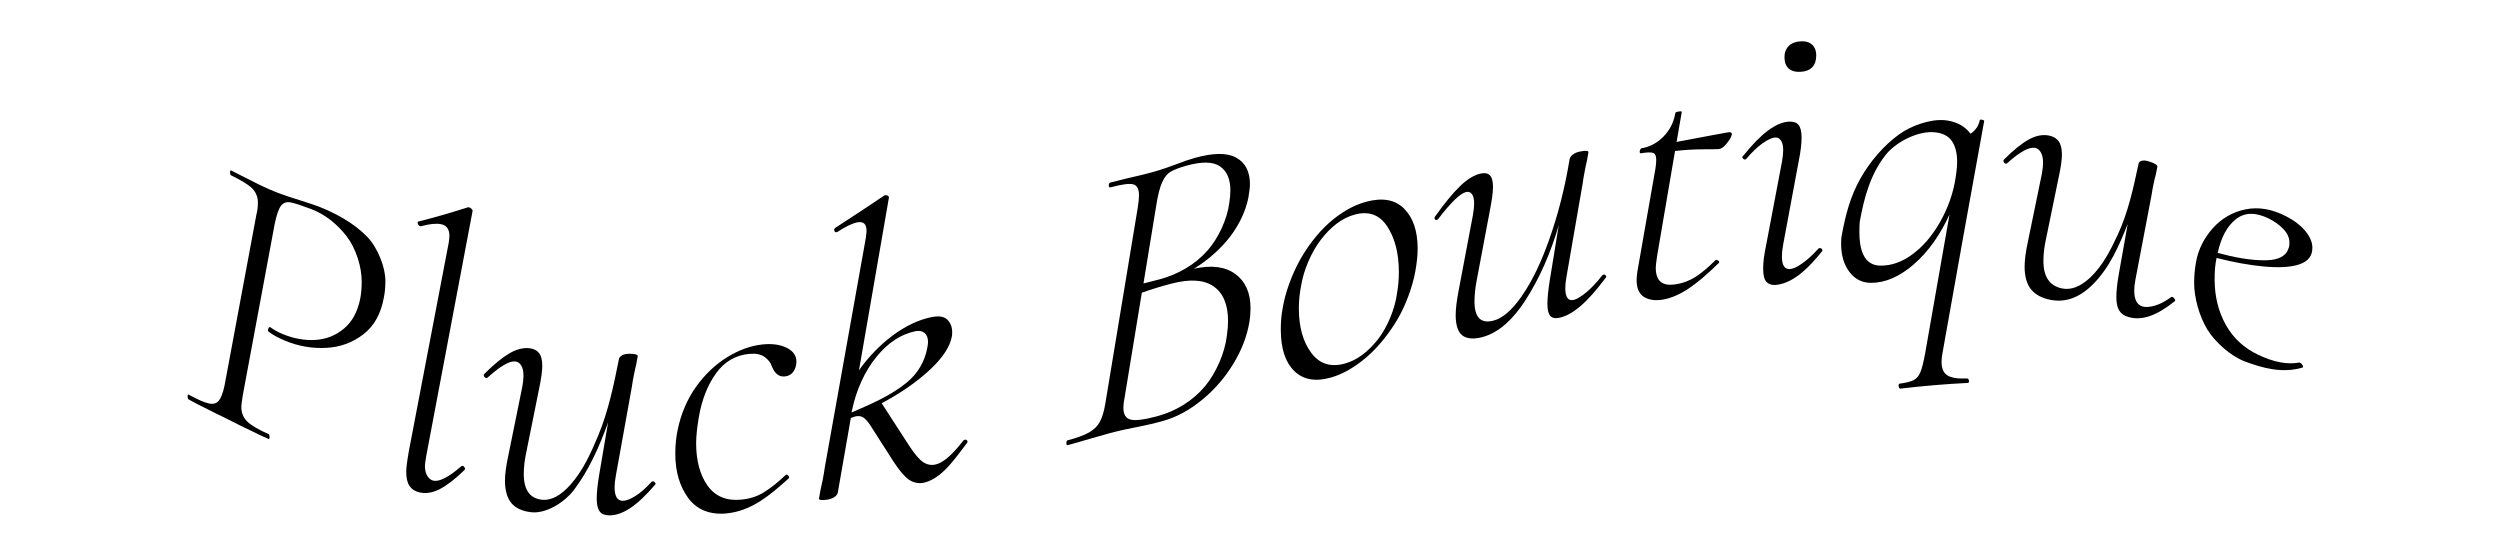
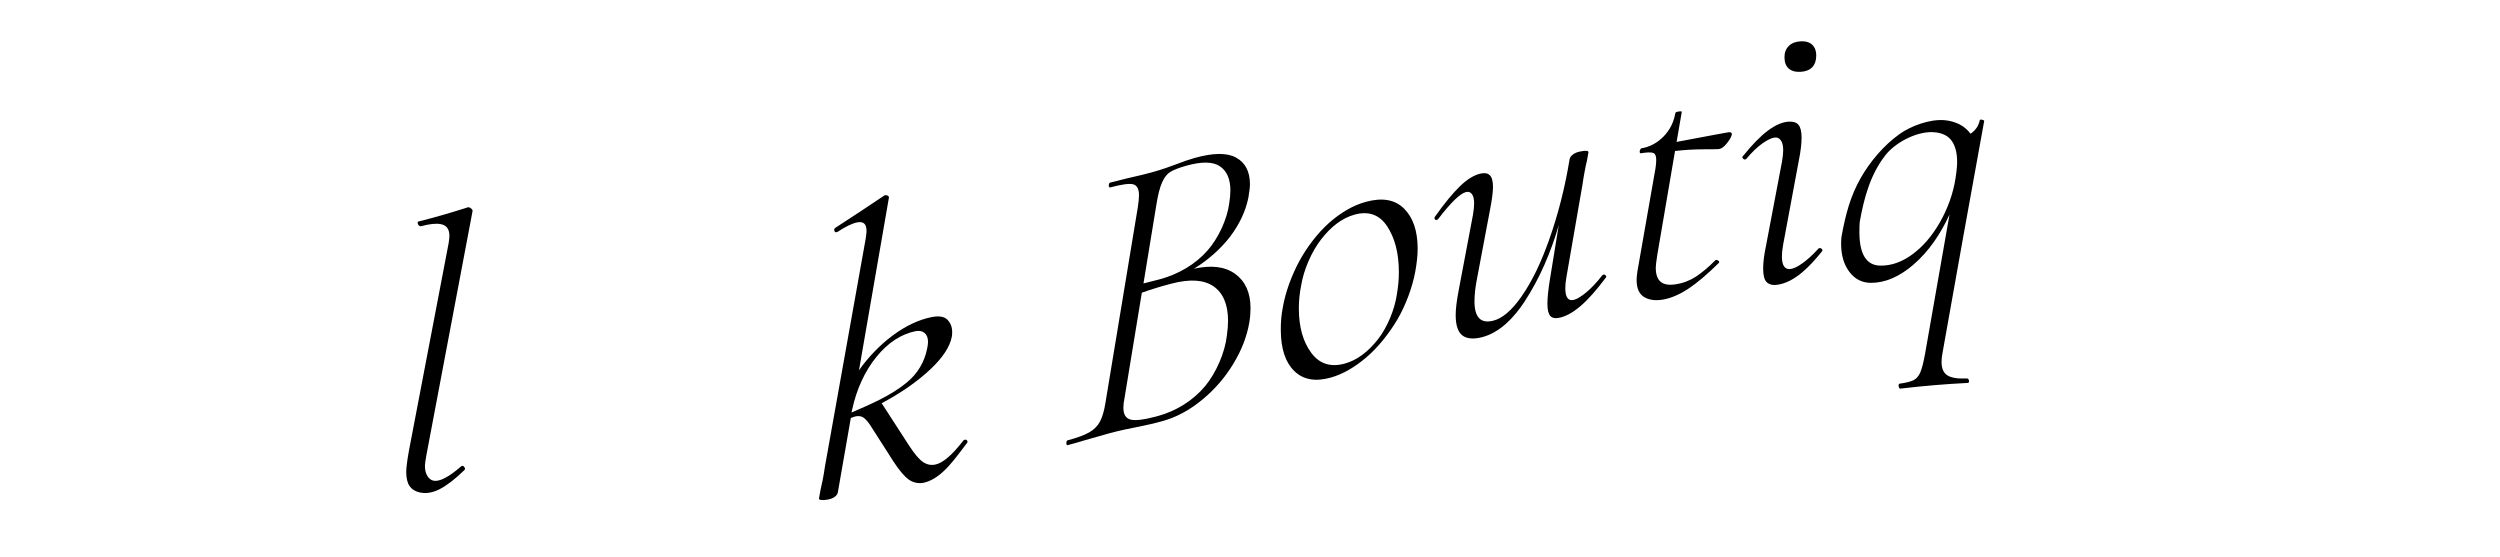
<svg xmlns="http://www.w3.org/2000/svg" id="Layer_1" viewBox="0 0 4294.43 956.2">
-   <path d="m322.32,680.98c0-2.8.7-3.8,2-3,15.2,8.4,26.6,13.3,34.2,15s13.3.1,17.2-4.5c3.9-4.7,7.2-13.3,9.9-25.7,18.3-97.8,36.5-195.7,54.7-293.5,1.8-7,2.7-14,2.7-20.9,0-10.1-3.4-18.4-10.1-25-6.7-6.5-18.8-13.8-36.3-22.4-.9-.4-1.4-2-1.4-4.8s.4-3.9,1.4-3.5c11.1,5.7,16.6,8.5,27.6,13.9,16.6,8.7,29.7,14.9,39.4,19.1,5,2.2,16,6.7,32.4,12.2,20.8,6.9,39.5,12.2,53.1,17.6,29.1,11.6,58.4,27.7,80.9,50.5,18.3,18.5,32.6,52.9,32,79.2-.2,9-.9,17.9-2.7,26.2-5,27.6-16.7,48.8-35.3,63-18.6,14.2-39.9,22.1-64,23.2-24.1,1.2-47.5-2.9-70-12.2-11.5-4.7-20.9-9.9-28.3-15.4-.9-.4-1.4-1.3-1.4-2.7s.4-2.8,1.4-4.2c.9-1.4,1.8-1.7,2.8-.9,6,4.4,12.9,8.3,20.7,11.5,19.3,8,38.3,11.4,56.9,10.2s34.9-7.8,48.9-19.6c14-11.7,23.2-28.8,27.7-50.9,1.8-8.6,2.5-18.5,2.6-28.9.4-25.2-10-58-25.5-78.1-17-22-37.5-38.3-61.9-47.5-16.6-6.2-28.3-10.1-35.2-11.3-6.9-1.2-12.3.9-16.2,6.1-3.9,5.3-7.4,15.5-10.6,30.7-18.2,97.9-36.4,195.8-54.7,293.7-1.8,11.1-2.7,18.1-2.7,20.8,0,10.1,3.4,18.5,10.1,25.1,6.7,6.6,19,14,37,21.8.9.4,1.4,2,1.4,4.8s-.4,4-1.4,3.6c-12-5.2-21.4-9.7-28.3-13.3-16.8-8-25.3-12.1-42.1-20.8-15.7-7.5-23.6-11.4-39.3-19.5-6.9-3.2-16.1-7.9-27.6-14.3-1.3-.8-2-2.6-2-5.3h0Z" />
  <path d="m703.42,834.78c-3.7-5.5-5.6-13.5-5.6-24.1,0-6.9,1.5-19.2,4.7-36.8,22.8-118.9,45.6-237.7,68.2-356.5.9-6.3,1.3-10.3,1.3-12.2-.1-11.5-4.9-18.2-14.6-20.1-8.3-1.7-19.8-.4-34.5,3.6-.6-.1-.8-.2-1.4-.3-1.8-.4-3.1-1.9-3.8-4.3-.7-2.5-.1-3.7,1.7-3.7,28.4-7.2,56.8-15.4,84.7-24.4.6.1.8.1,1.4.2,1.8.3,3.4,1.3,4.8,2.9,1.4,1.6,1.8,2.9,1.4,3.7-26.3,139.4-52.6,278.8-79.1,418.2-1.8,9.7-2.7,16.2-2.7,19.4,0,6.9,1.4,12.7,4.2,17.2,2.8,4.5,6.2,7.2,10.4,8.1,10.1,2.2,26-5.8,47.5-24.5.9-.7,1.8-1,2.8-.9,1.4.2,2.5,1.2,3.4,3s.7,3.2-.7,4.4c-16,15.6-30.2,26.4-42.3,32.6-12.1,6.2-23.8,8.1-34.8,5.5-7.6-1.8-13.3-5.5-17-11h0Z" />
-   <path d="m1121.52,826.78c1.4,0,2.7.8,3.8,2.3,1.2,1.6,1,2.9-.3,3.8-15.6,18.3-29.8,31.6-42.7,40.1s-25,12.6-36.5,12.3c-7.4-.2-12.7-2.5-15.9-7s-4.9-11.8-4.9-21.9,1.3-22.7,4-39.2c5.2-30.4,10.4-60.9,15.5-91.4-15.1,41.6-33,82.4-59.3,116.7-14.8,19.4-46.4,40.4-72.7,37.4-15-1.7-26.5-6.8-33.9-15.5s-11.1-21.7-11.2-38.7c0-10.6,1.8-24.4,5.4-41.4,8.1-40,16.3-80,24.4-120,1.4-7.7,2-14.1,2-19.1,0-7.4-1.3-13.2-3.9-17.3-2.5-4.2-5.9-6.5-10-7-10.1-1.2-26,8.1-47.5,27.5-.9.8-1.8,1.1-2.8,1-1.4-.2-2.5-1.2-3.5-2.9-.9-1.8-.7-3.2.7-4.4,16-16,30.1-27.6,42.3-34.8,12.1-7.2,23.8-10.3,34.8-9.1,7.4.8,12.9,3.5,16.6,8.2s5.6,12.1,5.6,22.2c0,8.7-1.8,21.7-5.4,38.9-7.2,35.9-14.4,71.7-21.7,107.6-3.2,14.4-4.7,27.6-4.7,39.5.1,27.2,10.7,42,31.9,43.9,15.6,1.4,31.8-7.3,48.5-26.1,21.6-24.3,35.2-54.8,47.3-83.8,17.3-41.3,26.8-86.6,35.7-131.4.4-2.8,2.3-5,5.5-6.8s7.3-2.7,12.4-2.7c9.7,0,14.5,1.4,14.5,4.1-1.1,5.8-1.6,8.7-2.7,14.5-.9,3.2-2.1,8.8-3.7,16.6-1.6,7.8-2.8,15-3.7,21.4-9.2,51.2-18.5,102.5-27.7,153.7-1.4,7.3-2,13.8-2,19.3.1,15.2,4.7,22.9,13.9,23,5.5.1,12.8-2.7,21.7-8.2,8.9-5.6,18.2-13.7,27.9-24.4.6-.6,1.3-.9,2.3-.9h0Z" />
-   <path d="m1182.02,855.18c-14.6-20-21.9-45.1-22-75-.1-14.7,1.3-28.6,4-41.6,5.9-28.3,16.5-53,31.8-74.4,15.3-21.3,33.1-38.1,53.3-50.6,20.2-12.4,40.4-19.8,60.7-21.9,17-1.8,31.3.3,42.8,6.4,11.5,6.1,16.4,15,15.3,26-.5,5.5-2.3,10.5-5.5,14.9-3.2,4.3-7.8,6.9-13.8,7.6-10.1,1.2-17.7-4.5-22.8-17.3-1.9-6.2-6-11.6-12.5-16.2-6.4-4.6-15.2-6.3-26.3-5.2-23.5,2.3-42.4,13.2-56.8,33.1-14.4,19.9-24.5,45-29.7,75.1-3.2,18.5-4.7,33.9-4.7,45.8.1,29.9,6.7,54.1,19.6,72.3,13,18.2,32.1,26.5,57.4,24.1,15.2-1.4,28.5-5.7,40-13,11.5-7.2,23.6-16.9,36.5-29.1.6-.4.8-.5,1.4-.9,1.4-.2,2.6.6,3.8,2.3,1.2,1.7,1.3,3.1.4,4.1-31.8,28.5-63.8,56.3-107.6,60.3-28.7,2.5-50.8-6.9-65.3-26.8h0Z" />
  <path d="m1657.12,755.38c1.8-.4,3.2.1,4.2,1.5.9,1.4.9,2.7,0,3.8-19.5,24.9-41.9,60.2-73,68.2-9.5,2.4-19,.5-26.6-4.6-7.6-5.2-16.5-15.5-26.7-31.1-16.1-25.1-24.2-37.7-40.3-63-4.2-6.2-8-10.5-11.4-12.8-3.4-2.4-7.7-3.1-12.8-2.3-1.4.2-4.4,1.2-9,2.9-7.4,42.6-14.9,85.3-22.3,127.8-.4,2.8-2.3,5.4-5.5,7.8-3.2,2.3-7.4,3.9-12.4,4.7-9.7,1.5-14.5.8-14.5-2,1.1-6,1.6-8.9,2.7-14.9.9-3.4,2.1-9.1,3.7-17.1,1.6-8.1,2.8-15.4,3.7-22,23.5-131,46.9-262.1,70.3-393.1.9-6.6,1.3-10.8,1.3-12.7-.1-11.5-5.1-16.3-15.2-14.6-8.8,1.5-20.5,7.1-35.2,16.8-.6.1-.8.1-1.4.2-1.8.3-3-.6-3.5-2.6s0-3.6,1.4-4.7c28.4-18.4,56.6-37.1,84.7-55.9.6-.1.8-.1,1.4-.3,1.8-.3,3.4.1,4.8,1.2s1.8,2.2,1.4,3.2c-17.1,98.8-34.2,197.6-51.4,296.4,15.2-22,36.4-43.9,57.8-59.8,21.5-16,43.6-26.8,66.2-31.5,12.9-2.7,22.1-1.3,27.7,4.1,5.6,5.5,8.3,12.6,8.4,21.3,0,4.1-.2,7-.7,8.4-3.2,16.8-15.3,35.5-36.4,55.4-24.8,23.4-53.9,42.5-84,58.6,15.7,24.4,31.4,48.8,47.3,73.1,9.3,14.3,17.3,23.6,23.9,28,6.7,4.4,13.7,5.8,21.1,4.2,12.9-2.7,29-16.5,48.2-41.5.5-.5,1.2-.8,2.1-1.1h0Zm-151.2-142.9c-21.1,25.8-34.6,57.3-41.8,89.7-.5,2.6-.8,3.9-1.4,6.4,33.1-14.4,66.9-28.5,94.8-51.4,19-15.6,30.8-35.8,35.3-59.3.9-4.8,1.3-8.3,1.3-10.6,0-6.9-2-12-5.9-15.3s-9.1-4.3-15.6-3.1c-24.7,5.1-47.1,19.6-66.7,43.6h0Z" />
  <path d="m2122.02,470.68c17.3,12.6,26.1,32.2,26.1,58.8,0,7.4-.6,15.4-2,24-4.1,24.2-13.3,48.1-27.7,71.7-14.4,23.7-32.3,44.3-53.7,61.8-21.4,17.6-43.8,29.6-67.2,36.2-14.3,4-29.5,7.5-45.6,10.6-5.5,1-12.2,2.4-20,4.1-7.8,1.7-16.6,3.8-26.2,6.4-16.8,4.8-25.2,7.2-42.1,11.9-7.4,2.4-17.3,5.2-29.7,8.5-1.4.4-2.1-.8-2.1-3.6s.7-4.3,2-4.7c16.1-4.2,28.4-8.7,36.9-13.5s14.8-11.1,18.9-18.9c4.1-7.8,7.3-18.9,9.5-33.3,18.5-111.6,36.9-223.1,55.4-334.7,1.3-8.6,2-15.5,2-20.6,0-11-3.5-17.3-10.4-18.9-6.9-1.5-19.8.3-38.7,5.4-1.8.5-2.8-.6-2.8-3.4s.9-4.4,2.7-4.9c12.4-3.1,18.6-4.6,31.1-7.8,17.5-3.9,30.8-7.1,40-9.7,8.3-2.3,16-4.7,23.1-7.1s13-4.5,17.6-6.3c12.4-4.8,23.2-8.6,32.4-11.2,32.2-9.1,56.2-9.4,71.9-.7,15.7,8.6,23.6,23.8,23.7,45.4,0,5.1-.9,12.9-2.7,23.5-5,24-15.8,46.3-31.5,67-16,20.9-39.3,41.3-62,54.9,29.9-6.6,53.5-3.7,70.8,8.9l.3.2Zm-12.5,80.2c-.1-28-8.5-47.7-25.1-59.1s-40.5-12.7-71.2-4.8c-16,4.1-33.4,9.3-51.8,15.8-9.9,60.2-19.8,120.5-29.7,180.7-1.4,6.4-2,12.1-2,17.1,0,11.5,4.3,18.3,12.9,20.3,8.5,2,24.1-.1,46.6-6.3,31.4-8.6,60.3-26.6,81-51.4,18.7-22.6,34-57.4,37.3-86.9,1.4-9.6,2-18.1,2-25.4h0Zm-145.3-64c11.3-2.9,17-4.3,28.3-7.2,31.3-8.5,60.8-25.4,82-49.7,18.1-20.6,33.4-53,37-80.6,1.3-8.2,2-15.8,2-22.7-.1-19.3-6.1-33-18.1-41.1s-31.4-8.3-58-.8c-12,3.4-20.8,6.8-26.6,10.2-5.8,3.4-10.6,9.4-14.4,17.9-3.9,8.4-7.2,21.1-9.9,38-7.4,45.4-14.8,90.7-22.3,136h0Z" />
  <path d="m2223.22,637.28c-15.3-15-22.9-38.3-23.1-70.1-.1-13.8,1-26.5,3.3-38.2,4.4-27,15.7-56.6,28.4-80.2,12.4-23,31.4-48.4,51.2-65.9,20.2-17.8,41.3-30.2,63.4-36.2,28.1-7.7,49.9-3.8,65.4,11.6s23.3,38.3,23.4,68.7c0,12-1.5,25.1-4,39-4.9,27.4-16.8,58.9-30.8,82.8-13.3,22.6-32.7,47.5-53,64.8-20.2,17.2-40.7,29.2-61.4,35-26.6,7.5-47.5,3.7-62.8-11.3h0Zm143.2-53.7c16.6-20.9,29.5-52.2,33.2-78.7,2.3-13.5,3.4-26.2,3.3-38.2-.1-31.7-6.8-57.7-20-77.8-13.2-20.1-32-26.9-56.4-20.1-21.2,5.9-40.2,20.5-57.2,42.5-16.5,21.3-29.9,52.3-34.2,79-2.7,13.2-4,26.5-4,39.8.1,31.7,7.2,57.1,21.4,76.1,14.1,19,33.4,25.1,57.8,18.3,20.6-5.7,39.3-19.8,56.1-40.9h0Z" />
  <path d="m2754.62,471.68c1.4-.3,2.7.3,3.8,1.7,1.2,1.4,1,2.7-.3,3.9-15.6,20.9-29.8,37-42.7,48.1s-25,17.9-36.5,20.4c-7.4,1.6-12.7.5-15.9-3.1-3.2-3.7-4.9-10.5-4.9-20.7s1.3-23.1,4-40.2c5.2-31.7,10.3-63.4,15.5-95.1-13.4,46.3-32.8,92-59.3,132.2-17.3,26.2-41.6,52.4-72.7,60.4-15,3.8-26.5,2.6-33.9-3.3-7.4-6-11.1-17.4-11.2-34.5,0-10.6,1.7-25,5.3-43.5,8.1-43,16.2-86,24.4-128.9,1.4-8.2,2-14.8,2-19.8,0-7.3-1.3-12.7-3.9-16-2.5-3.3-5.9-4.4-10-3.4-10.1,2.5-26,17.8-47.5,45.9-.9,1.2-1.8,1.8-2.8,2.1-1.4.4-2.5-.1-3.4-1.5s-.7-2.9.7-4.7c16-22.5,30.1-39.7,42.3-51.5,12.1-11.8,23.8-19.1,34.8-21.8,7.3-1.8,12.9-1,16.6,2.5s5.6,10.3,5.6,20.4c0,8.7-1.8,22.3-5.4,40.6-7.2,38.3-14.4,76.7-21.7,115-3.2,15.5-4.7,29.2-4.7,41.2.1,27.1,10.7,38.1,31.9,32.9,15.6-3.8,32-17.5,48.5-41.1,20.5-29.3,35.3-62.9,47.3-96.5,16.2-45.2,27.9-92.4,35.7-139.8.4-2.9,2.3-5.5,5.5-8s7.3-4.3,12.4-5.3c9.7-2,14.5-1.5,14.5,1.2-1.1,6-1.6,9-2.7,15-.9,3.4-2.2,9.2-3.7,17.3-1.6,8.1-2.8,15.5-3.7,22.2-9.2,53.2-18.5,106.4-27.7,159.6-1.4,7.7-2,14.2-2,19.8.1,15.2,4.7,21.8,13.9,19.9,5.5-1.1,12.7-5.4,21.7-12.7,8.9-7.3,18.2-17.2,27.9-29.6.6-.7,1.3-1.1,2.3-1.3h0Z" />
  <path d="m2974.62,232.18c-1.2,4.2-4.3,9.2-8.9,14.8s-8.9,8.6-13.1,9.1c-2.3.3-11.6.3-28,.4s-32.1,1.1-47.3,2.9c-10.1,59.3-20.3,118.6-30.4,178-1.8,11.3-2.7,18.8-2.7,22.5,0,11.5,2.9,19.5,8.4,24.2,5.6,4.6,14.1,6.1,25.6,4.3,12.9-1.9,24.6-6.4,35.2-13.3,10.5-7,21.8-16.5,33.7-28.5.3,0,.4-.1.7-.1,1.4-.2,2.8.4,4.2,1.6s1.6,2.3.7,3.4c-20.2,19.9-38,35-53.3,45-15.4,10-30,16.1-43.8,18.3-12.9,2-23.5.4-31.8-4.8-8.3-5.3-12.5-15-12.5-29.3,0-2.8.4-7.4,1.3-14.1,9.9-56.4,19.8-112.8,29.7-169.3,1.8-9,2.7-16.8,2.7-23.2s-1.9-10.3-5.6-11.5c-3.7-1.2-10.6-1-20.7.7-1.4.2-2.1-.8-2.1-3.1,0-.9.3-2,1-3.3.7-1.2,1.2-1.9,1.7-2,14.7-2.5,27.5-9.3,38.3-20.4,10.8-11.1,17.5-24.4,20.2-40,0-1.4,1.8-2.3,5.5-2.9,4.6-.7,6.4-.2,5.5,1.2-3.5,20.4-5.3,30.6-8.8,51,23.5-4.4,45.8-8.6,67-12.6,9.1-1.7,13.7-2.5,22.8-4.1,4.2-.2,5.9,1.6,4.8,5.1h0Z" />
  <path d="m3072.62,117.78c-4.8-4.3-7.3-10.8-7.3-19.5,0-7.8,2.3-14.2,7.2-19.1,4.8-4.9,11.6-7.7,20.3-8.2s15.4,1.5,20.1,5.8c4.6,4.4,7,10.5,7,18.3,0,8.7-2.3,15.5-6.8,20.3-4.6,4.8-11.3,7.5-20,8-8.9.5-15.6-1.4-20.5-5.6h0Zm-38.3,366.4c-3.7-4-5.6-11.6-5.6-22.6s1.5-23.4,4.7-38.4c9.2-48.6,18.5-97.2,27.7-145.8,1.4-7.9,2-14.4,2-19.5,0-7.4-1.3-12.9-3.9-16.6-2.5-3.7-5.9-5.4-10-5.1-5.5.4-12.7,3.8-21.7,10.1-8.9,6.3-18.2,15.2-27.9,26.8-.5.5-1.2.8-2.1.9-1.4.1-2.6-.5-3.8-2s-1-2.8.3-3.8c15.6-19.5,29.8-34.1,42.7-43.7,12.8-9.6,24.8-14.8,35.8-15.5,7.8-.5,13.5,1.3,16.9,5.5,3.5,4.2,5.2,11.3,5.3,21.4,0,10.6-1.5,23.8-4.7,39.6-9,48.4-18.1,96.9-27.1,145.4-1.4,7.5-2,14.2-2,20.2.1,14.7,4.7,21.7,13.9,21.1,5.5-.4,12.7-3.7,21.4-10,8.7-6.2,17.9-14.6,27.5-25.2.4-.5,1.1-.7,2.1-.8,1.8-.1,3.2.7,4.2,2.3.9,1.6.7,2.9-.7,3.8-19.2,23.9-46.5,53.6-77.8,57.1-7.5.8-13.6-1.2-17.2-5.2h0Z" />
  <path d="m3337.12,604.38c-1.4,6.8-2,12.7-2,17.8,0,8.7,2.3,15.4,6.6,19.8,4.4,4.5,11.6,7.1,21.8,8,2.8.2,7.8.2,15.2.1.3,0,.4,0,.7.1,1.4.1,2.3,1.4,2.8,3.7s-.2,3.7-2,3.9c-38.5,1.9-76.9,5.2-115.2,9.7-1.8.4-3-.8-3.5-3.6s0-4.4,1.4-4.8c11-1.5,19.1-3.5,24.1-6s8.9-7.1,11.7-13.6c2.7-6.5,5.5-17.3,8.2-32.3,13.9-79.6,27.9-159.2,41.9-238.7-14.9,32.5-35.2,63.3-62.5,86.6-24.1,20.6-48.4,30.8-72.4,30.8-15.2-.1-27.5-6.2-37-18.7s-14.3-28.6-14.3-48.4c0-5.5.2-9.7.7-12.4,6.9-38.1,15.2-69.4,33.1-100.9,15.7-27.5,38.9-55.3,66-74.8,19.9-14.4,52.8-26.5,78.2-24.2,8.6.8,17,3,24.9,6.9,7.8,3.9,14.3,9.4,19.4,16.4,8.7-6,14-13.7,15.8-23.1.4-1.3,2-1.6,4.5-.9,2.5.7,3.6,1.6,3.1,2.4-24.1,131.9-47.7,264-71.2,396.2h0Zm-51.8-167.7c17.9-13.2,33.5-31.3,46.7-54.3s23.1-49.2,27.3-77.2c2-13.3,2.7-22.8,2.6-27.4-.1-16.6-3.7-29.2-10.8-37.8-7.2-8.6-18.2-12.5-31.5-13-27.9-1-63.9,17.8-80.9,39.6-25.9,33.2-36.6,72.8-44.1,114.4-.4,4.2-.7,10.1-.6,17.9.1,38.2,12.2,57.1,36.1,57.4,18.9.2,37.3-6.3,55.2-19.6h0Z" />
-   <path d="m3731.92,510.18c1.4.5,2.6,1.8,3.8,3.8s1,3.2-.3,3.7c-15.6,12.4-29.8,20.9-42.7,25.3-12.9,4.4-25,5-36.5,1.6-7.4-2.1-12.7-5.8-15.9-11.1s-4.9-13-4.9-23.1,1.3-22.4,4-38.2c5.2-29.1,10.3-58.3,15.5-87.4-15,37.5-30.6,74.2-59.3,103.2-22.8,23.1-47.3,32.1-72.7,27.2-15.2-2.9-26.5-8.9-33.9-17.9-7.4-9.1-11.1-22.1-11.2-39.2,0-10.6,1.7-24.3,5.3-41.2,8.1-39.5,16.2-79.1,24.4-118.6,1.4-7.6,2-13.9,2-19,0-7.4-1.3-13.2-3.9-17.6-2.5-4.4-5.9-7-10-7.7-10.1-1.8-26,6.8-47.5,26.2-.9.8-1.8,1.1-2.8,1-1.4-.2-2.5-1.2-3.4-2.9-.9-1.7-.7-3.2.7-4.4,16-16.2,30.2-27.5,42.3-34.2s23.8-9,34.8-6.8c7.3,1.4,12.9,4.7,16.6,9.8,3.7,5.1,5.6,12.8,5.6,22.9,0,8.7-1.8,21.5-5.4,38.2-7.2,35.2-14.5,70.3-21.7,105.5-3.2,14.1-4.7,27.2-4.7,39.2.1,27.2,10.7,42.6,31.9,47,15.6,3.2,31.8-3,48.5-18.7,21.6-20.3,35.3-47.9,47.3-73.6,17.6-37.8,26.9-80.1,35.7-121.8.4-2.6,2.3-4.4,5.5-5.2,3.2-.8,7.3-.5,12.4,1.1,9.7,3.1,14.5,6.1,14.5,8.9-1.1,5.4-1.6,8.2-2.7,13.6-.9,2.9-2.2,8-3.7,15.4-1.6,7.3-2.8,14.1-3.7,20.2-9.3,48.4-18.5,96.9-27.7,145.3-1.4,7-2,13.2-2,18.7.1,15.2,4.7,24.1,13.9,27,5.5,1.7,12.7,1.2,21.7-1.4,8.9-2.6,18.2-7.5,27.9-14.7.7-.4,1.4-.4,2.3-.1h0Z" />
-   <path d="m3949.52,454.18c-15.1,5-35.3,5.9-60.6,3.6s-52.4-7.3-81.4-14.7c-2.3,10.6-3.4,23-3.3,37.3.1,29.5,6.7,55.5,19.6,78.3s31.4,39.4,55.3,50.8c26.7,12.7,50.3,17.2,71,13.2.6.3.8.4,1.4.7,1.4.7,2.6,2.1,3.8,4.1s1,3.3-.3,4c-34.6,10-67.3,1.2-98.6-10.5-24.3-9-51.4-33.1-65-55.4-13.2-21.7-22.7-54.7-22.4-80.5.1-10.4,1-22.5,3.3-35.3,3.9-21.3,13.6-40.8,28.7-57.7,15.1-16.8,33.8-27.8,56.1-32.4,22.2-4.6,45.6-.7,70,11.9,14.3,7.4,25.3,16,33.2,25.6,7.8,9.6,11.8,19.1,11.8,28.3.1,14.3-7.5,23.7-22.6,28.7h0Zm-108.9-77.6c-14.9,11.9-25.3,31.2-31.1,57.8,26.1,7.2,56.2,13.3,83.4,12.7,21.5-.5,34.4-7.3,38.5-21.3.9-1.8,1.4-4.8,1.3-9,0-8.3-3.5-16.1-10.4-23.3-6.9-7.2-15.2-13.2-24.9-18-22.9-11.3-41.9-10.8-56.8,1.1h0Z" />
</svg>